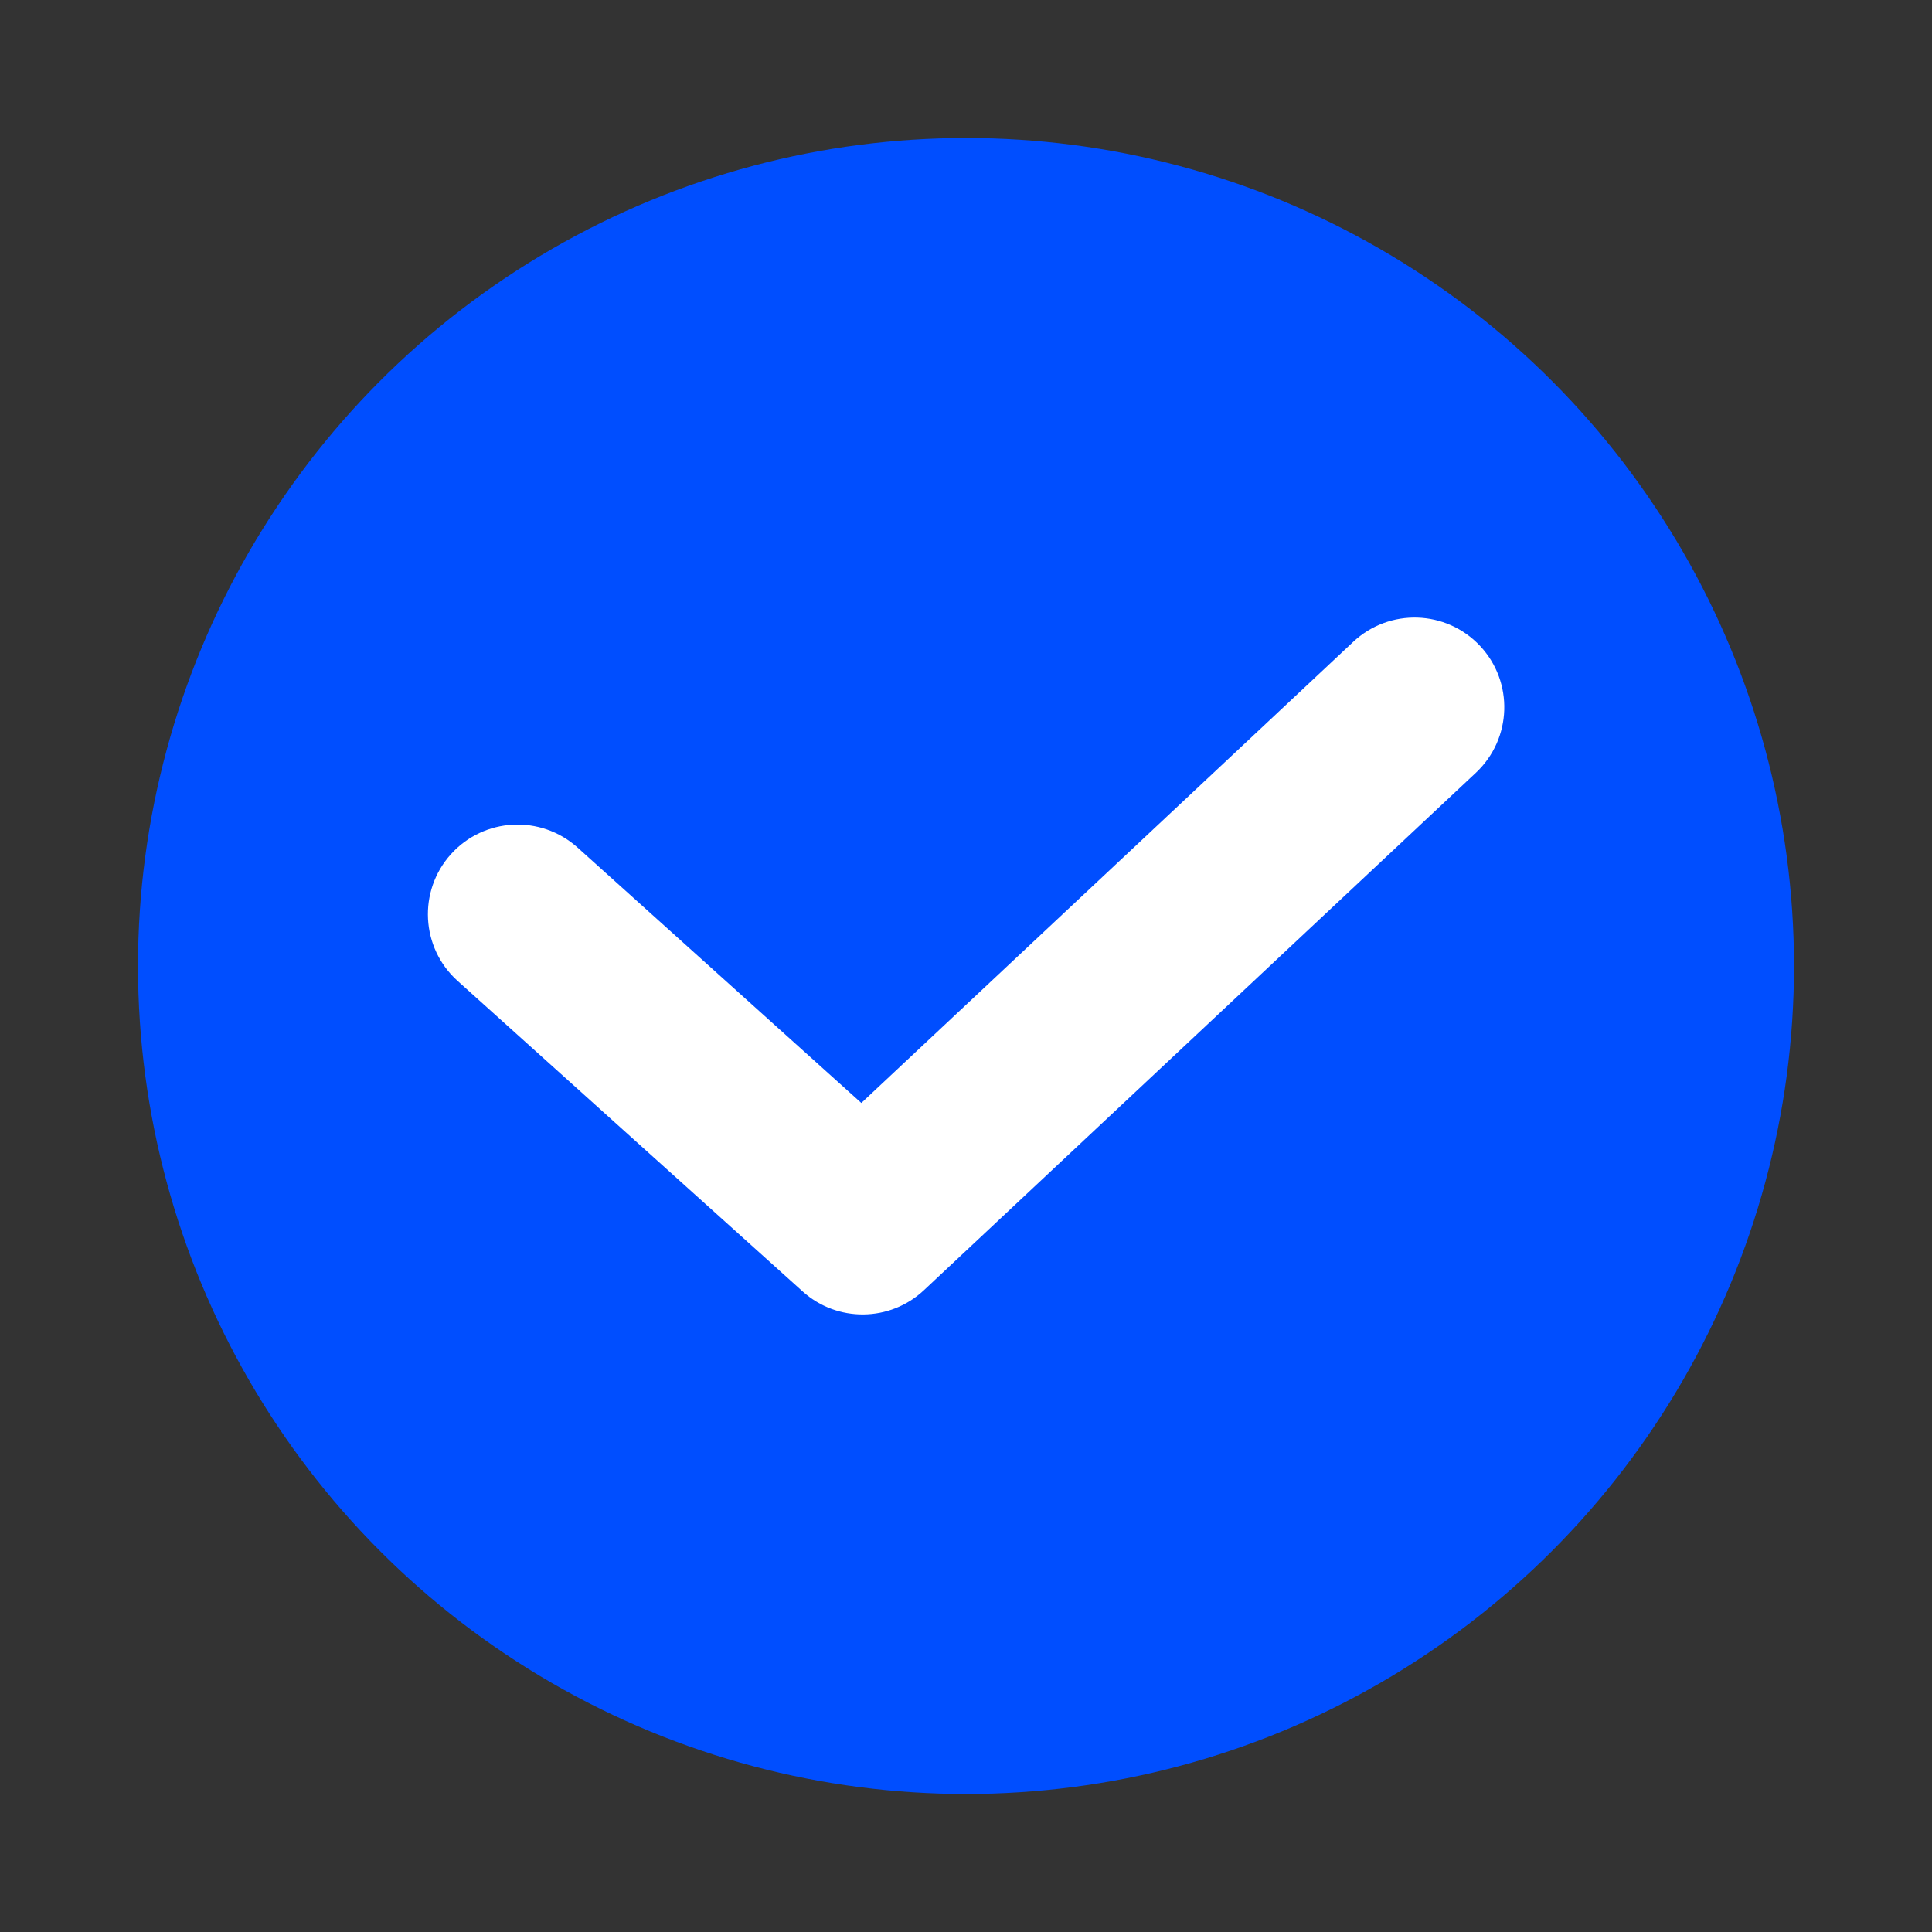
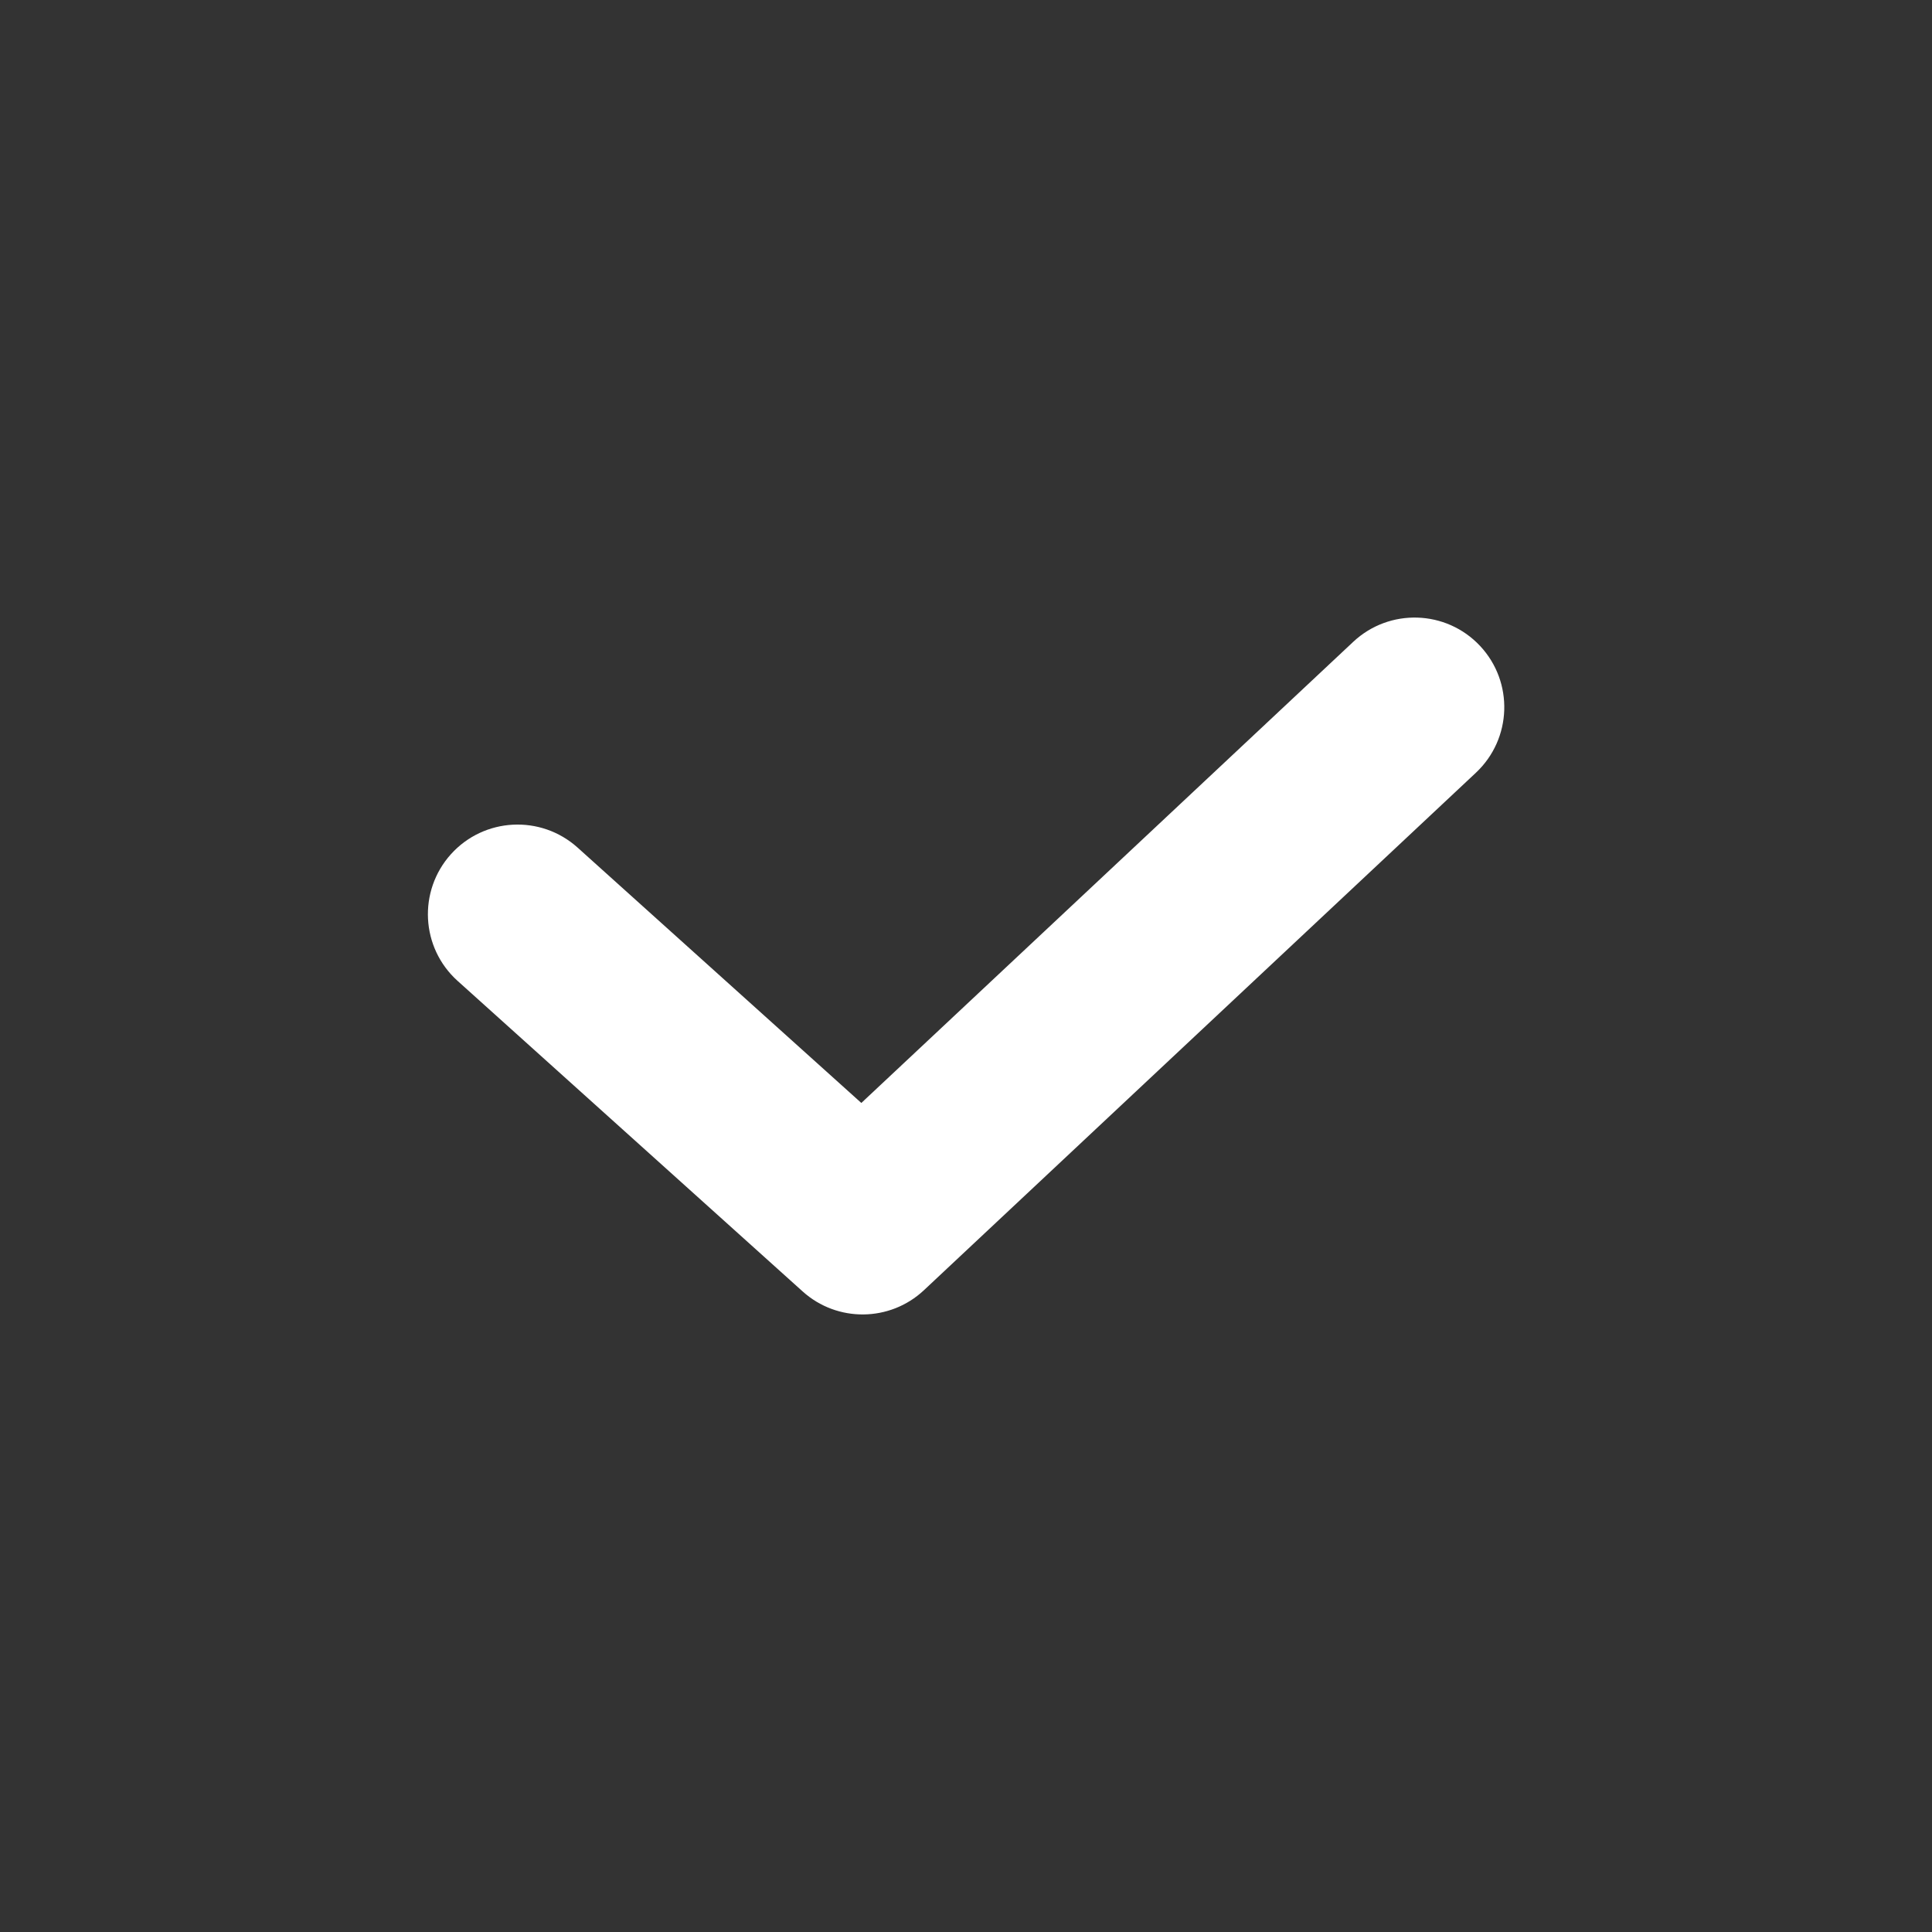
<svg xmlns="http://www.w3.org/2000/svg" width="28" height="28" viewBox="0 0 28 28" fill="none">
  <rect x="0" y="0" width="28" height="28" fill="#333333" stroke="none" />
-   <circle cx="14" cy="14" r="12" fill="#004EFF" />
  <path d="M21.45 9.361C20.959 8.837 20.136 8.811 19.612 9.302L12.483 15.985L8.371 12.284C7.837 11.804 7.015 11.847 6.535 12.38C6.055 12.914 6.098 13.736 6.632 14.216L11.632 18.716C12.133 19.168 12.898 19.16 13.39 18.699L21.39 11.199C21.914 10.707 21.941 9.885 21.45 9.361Z" fill="white" />
</svg>